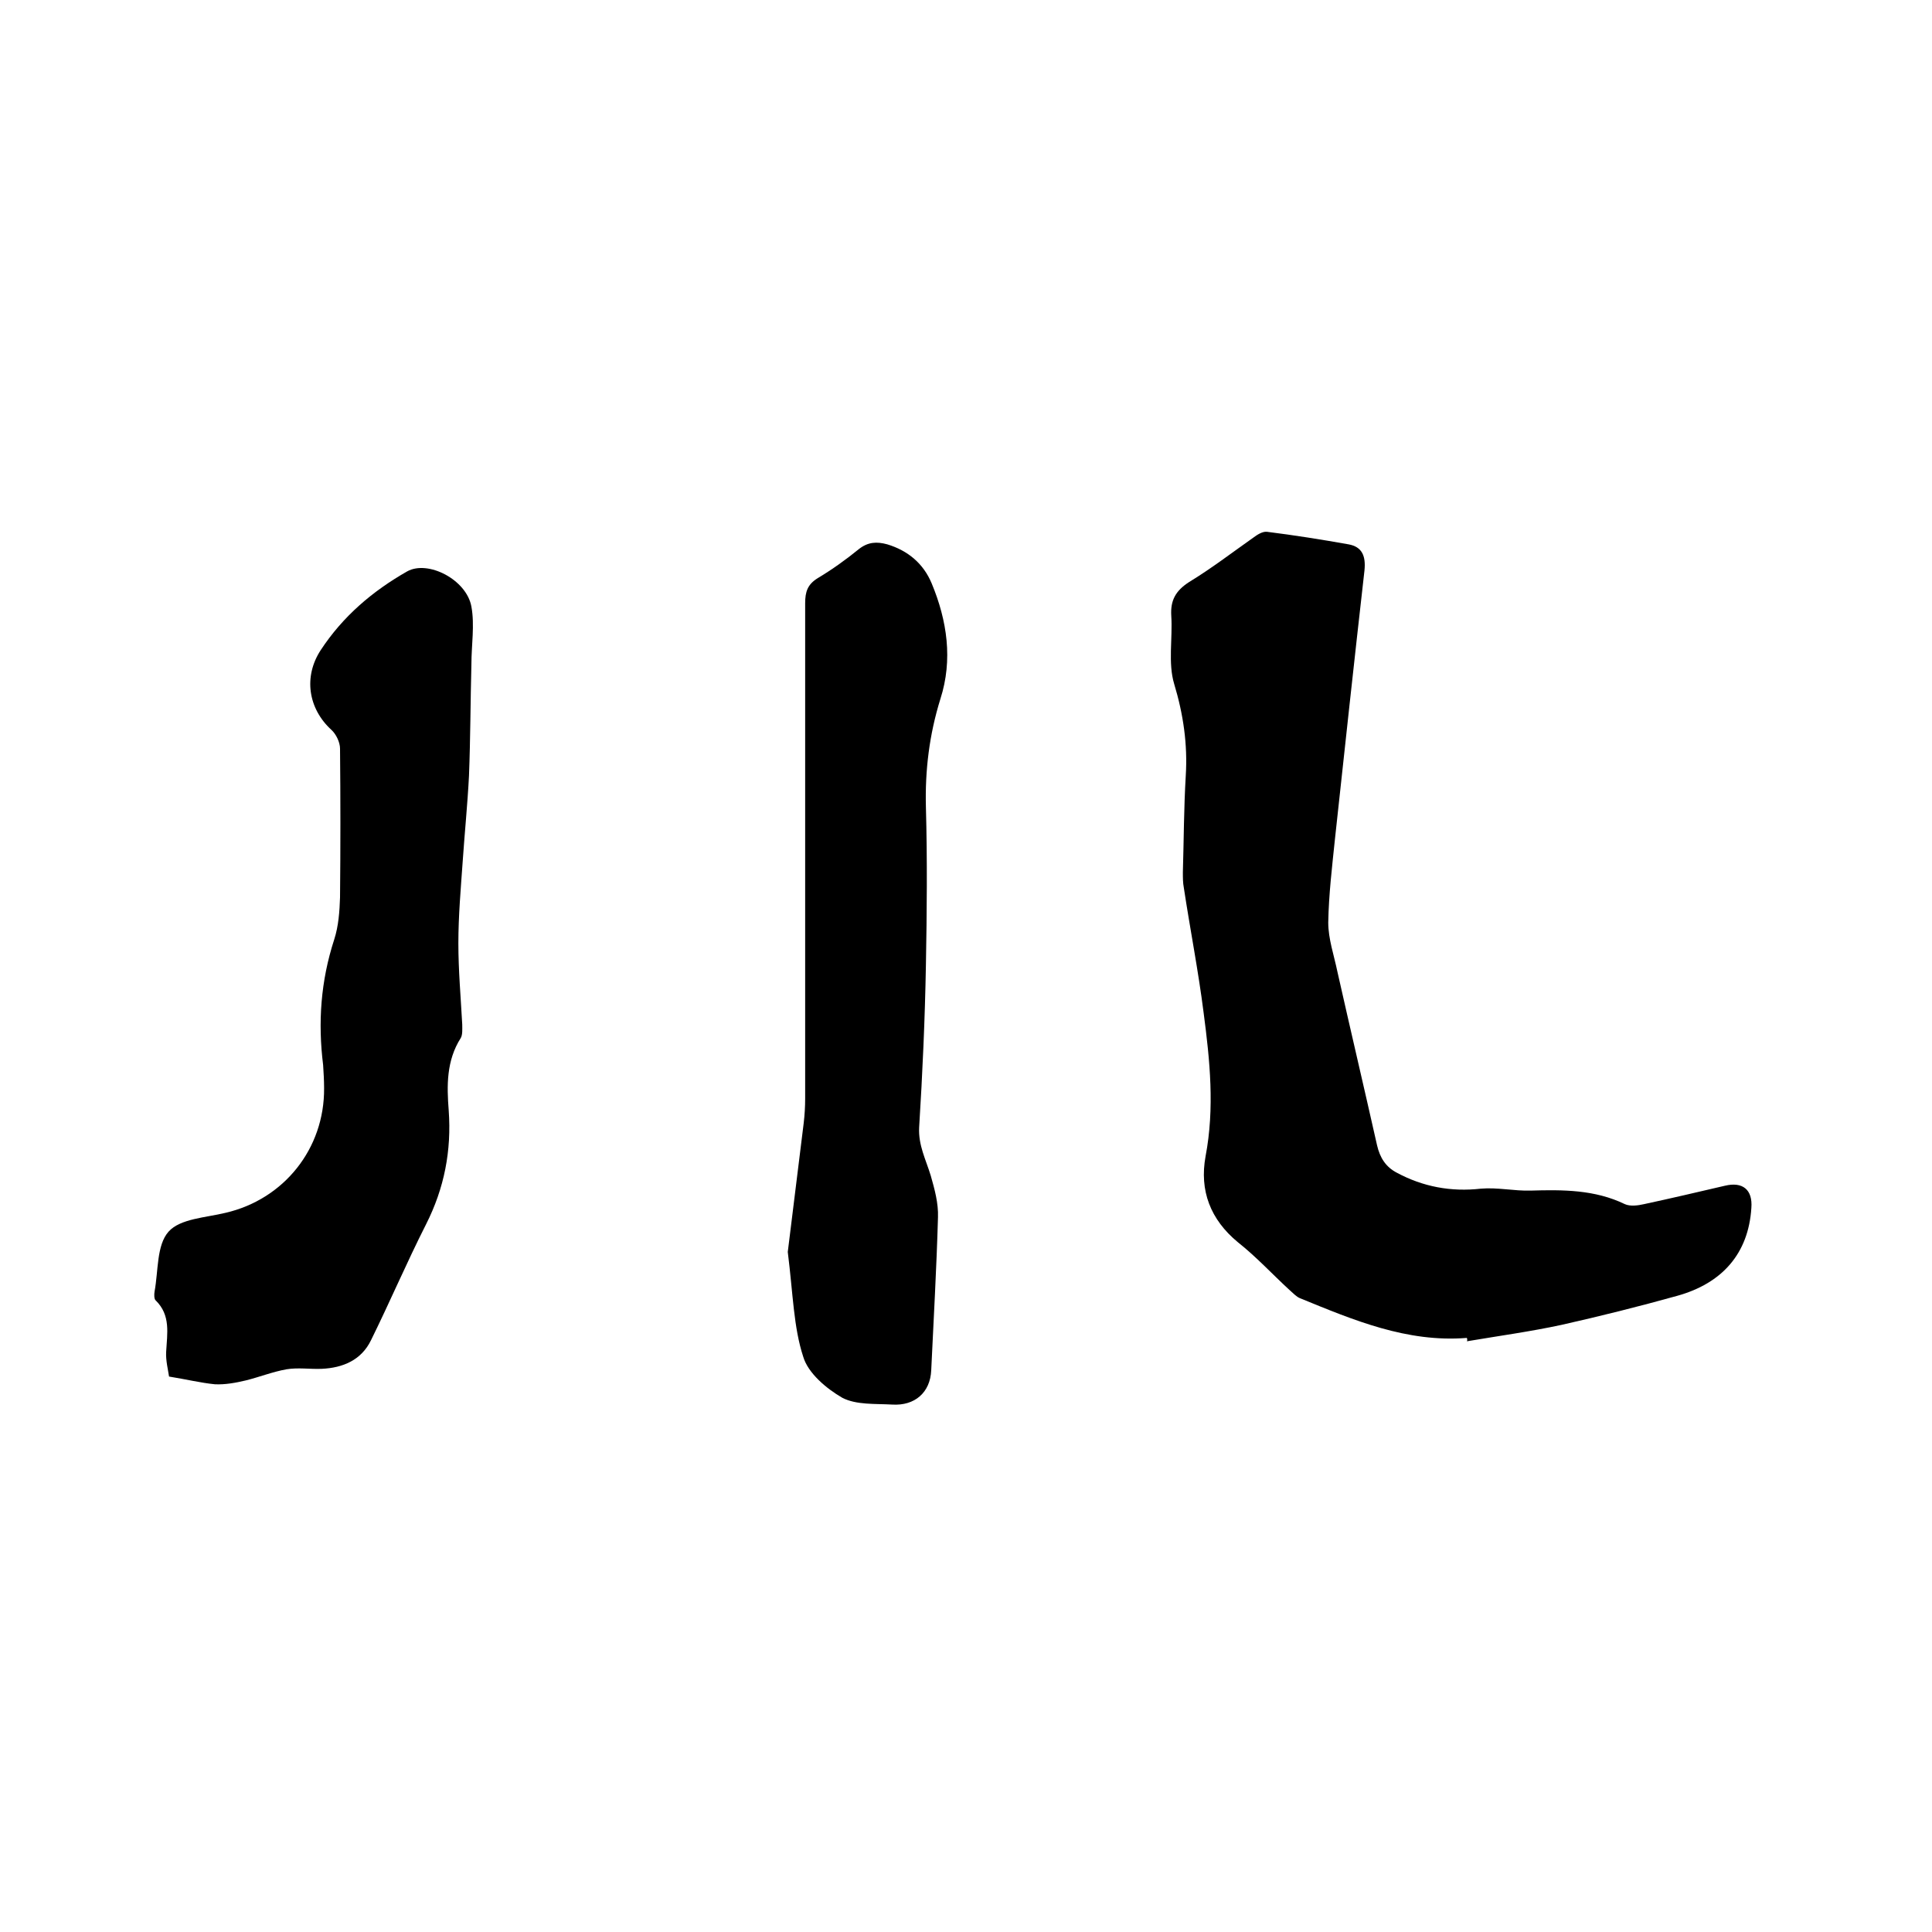
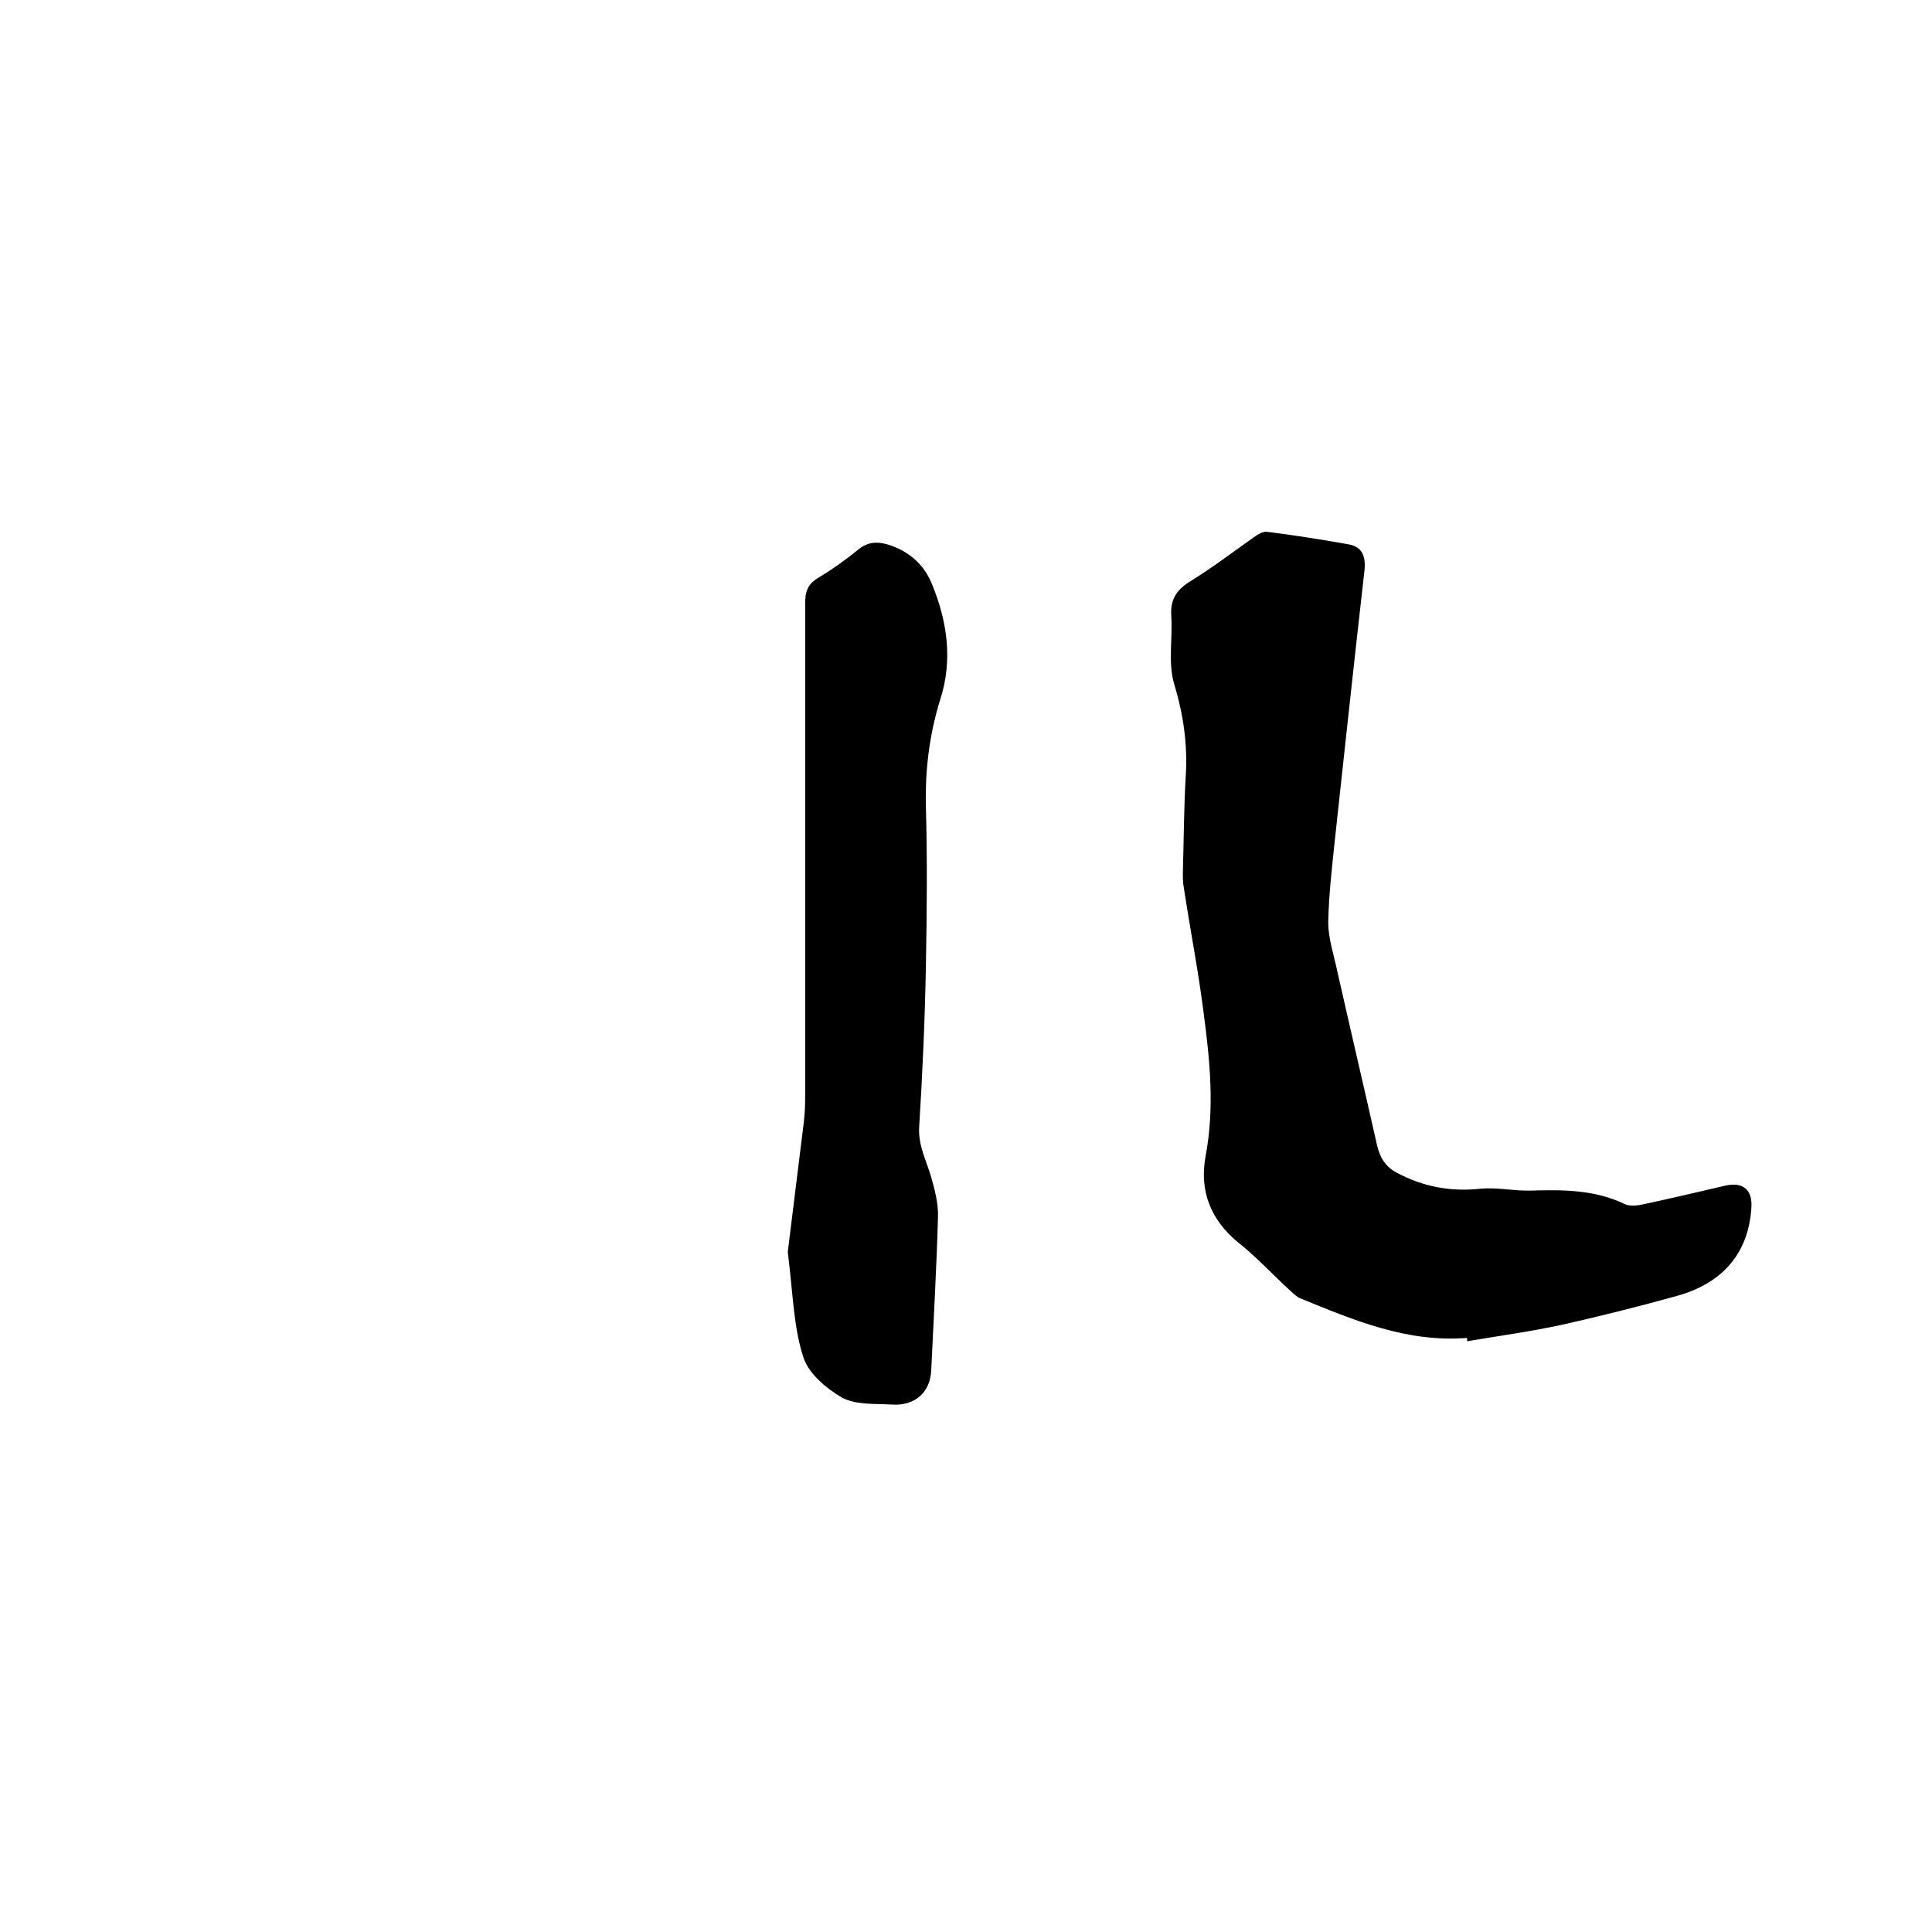
<svg xmlns="http://www.w3.org/2000/svg" enable-background="new 0 0 400 400" viewBox="0 0 400 400">
  <path d="m303.7 277c-12.4 1-23.5-3.7-34.5-8.2-.8-.3-1.5-1.1-2.2-1.7-3.6-3.3-6.9-6.9-10.7-9.9-5.7-4.7-8-10.7-6.7-17.8 1.9-10 .9-19.8-.4-29.7-1.1-8.7-2.8-17.3-4.1-25.9-.2-1-.2-2.1-.2-3.2.2-6.7.2-13.3.6-20 .4-6.5-.5-12.7-2.4-19-1.3-4.3-.3-9.4-.6-14.1-.2-3.2.9-5.2 3.7-7 4.6-2.8 8.9-6.1 13.3-9.2.8-.6 1.9-1.3 2.8-1.2 5.6.7 11.3 1.6 16.9 2.6 2.8.5 3.6 2.4 3.3 5.4-2.1 18.5-4.1 37-6.1 55.5-.6 5.8-1.3 11.6-1.4 17.4 0 3.4 1.2 6.8 1.9 10.2 2.7 12 5.5 23.9 8.2 35.9.6 2.6 1.8 4.5 4.1 5.7 5.4 2.9 11.2 4 17.4 3.3 3.4-.3 6.9.5 10.3.4 6.7-.2 13.3-.2 19.5 2.8 1.1.5 2.7.3 4 0 5.6-1.2 11.1-2.5 16.7-3.8 3.7-.9 5.8.8 5.5 4.6-.6 9.4-6 15.6-15.4 18.2-7.9 2.2-15.9 4.2-23.9 6-6.5 1.4-13.1 2.3-19.6 3.4.1-.1.1-.4 0-.7z" />
-   <path d="m35 285c-.2-1.4-.7-3.3-.6-5.1.2-3.8 1-7.6-2.2-10.7-.3-.3-.3-1.2-.2-1.8.8-4.3.4-9.6 2.9-12.4 2.4-2.7 7.7-2.9 11.8-3.9 12.1-2.8 20.5-13.3 20.4-25.8 0-1.6-.1-3.2-.2-4.8-1.1-8.8-.5-17.4 2.3-26 .9-2.8 1.1-5.8 1.2-8.7.1-10.3.1-20.5 0-30.8 0-1.3-.8-3-1.8-3.9-4.8-4.4-5.8-11-2.2-16.5 4.6-7 10.7-12.2 17.9-16.3 4.3-2.4 12.3 1.7 13.3 7.3.7 3.8 0 8 0 11.9-.2 7.7-.2 15.4-.5 23.1-.3 5.9-.9 11.8-1.3 17.7-.4 5.7-.9 11.3-.9 17 0 5.6.5 11.2.8 16.8 0 .9.1 2.1-.3 2.8-3 4.7-2.9 9.9-2.5 15 .6 8.3-.9 16.1-4.7 23.6-4 7.9-7.5 16.1-11.4 24-2 4.1-5.8 5.7-10.2 5.9-2.4.1-4.9-.3-7.3.1-2.8.5-5.6 1.6-8.4 2.3-2.1.5-4.3.9-6.4.8-3-.3-5.8-1-9.5-1.6z" />
  <path d="m163.1 259.2c.9-7.4 2.1-17 3.3-26.7.2-1.7.3-3.4.3-5.1 0-34.2 0-68.3 0-102.5 0-2.4.5-3.9 2.6-5.2 3-1.8 5.8-3.8 8.5-6 1.9-1.5 3.7-1.6 5.9-1 4.3 1.3 7.5 4 9.2 8.1 3.2 7.7 4.4 15.8 1.8 23.9-2.3 7.4-3.2 14.8-3 22.4.3 10.9.2 21.8 0 32.7-.2 11.2-.7 22.4-1.4 33.6-.2 3.7 1.4 6.7 2.4 10 .8 2.8 1.6 5.7 1.5 8.6-.3 10.6-.9 21.1-1.4 31.7-.2 4.6-3.4 7.4-8.1 7.1-3.5-.2-7.4.1-10.3-1.4-3.3-1.9-7.1-5.1-8.1-8.5-2-6.1-2.1-12.9-3.2-21.7z" />
</svg>